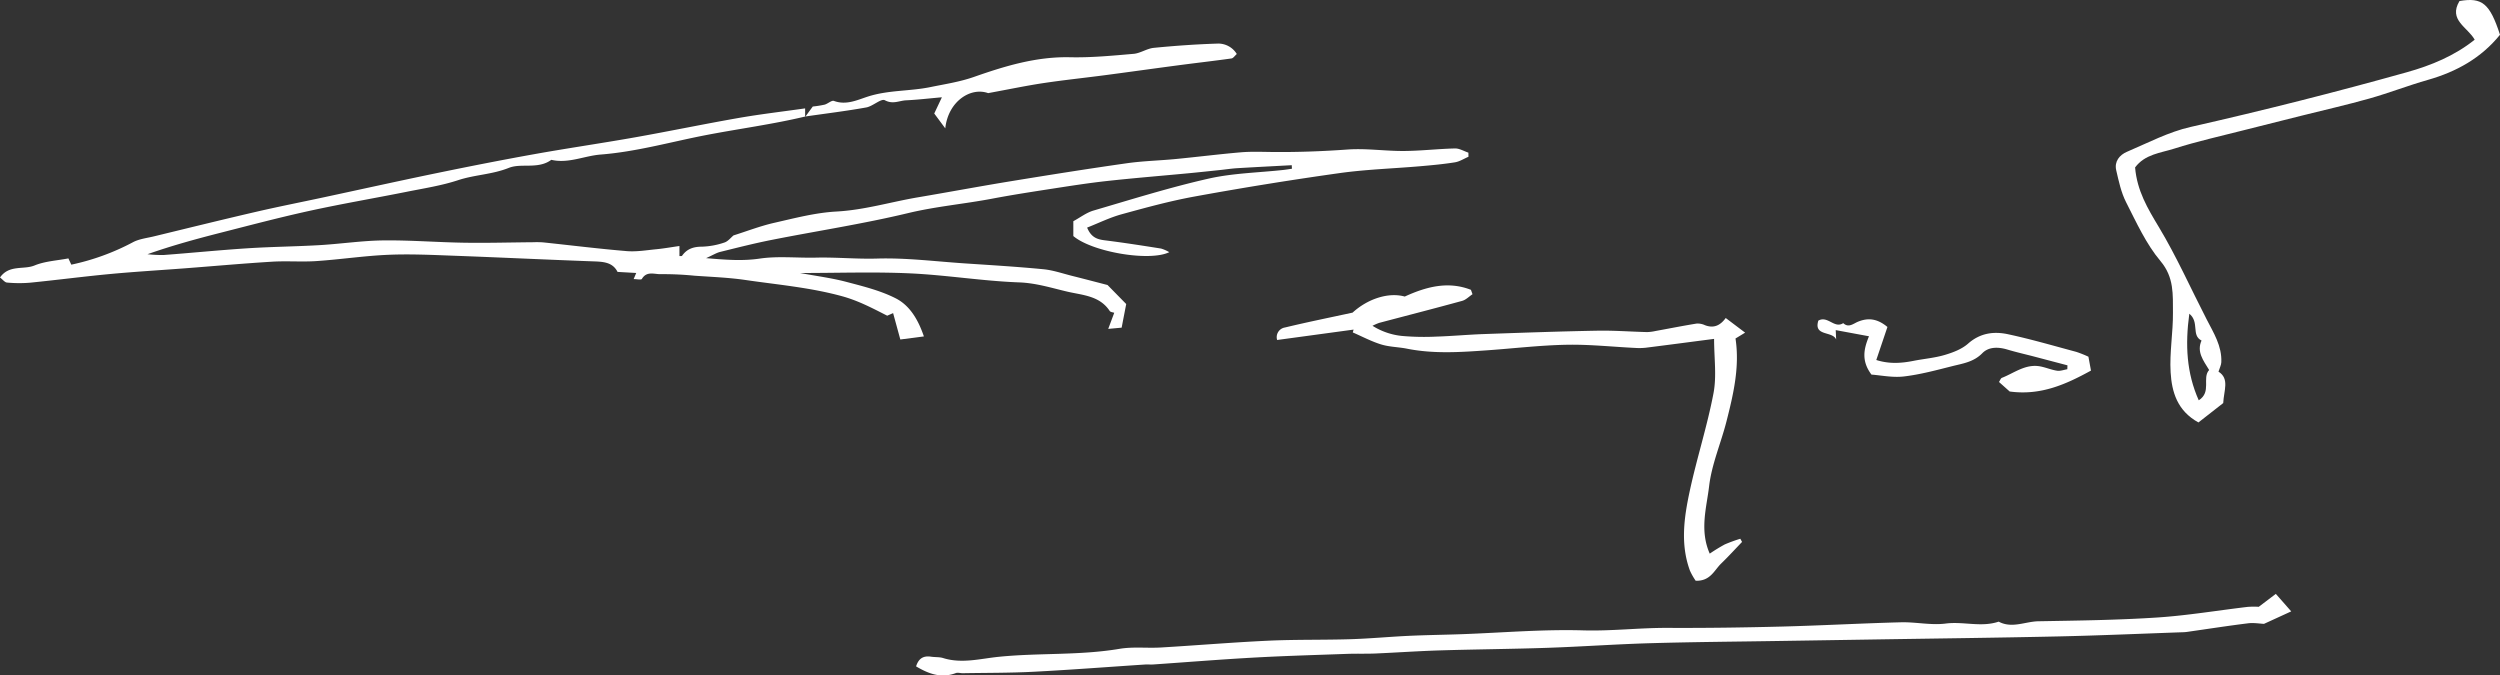
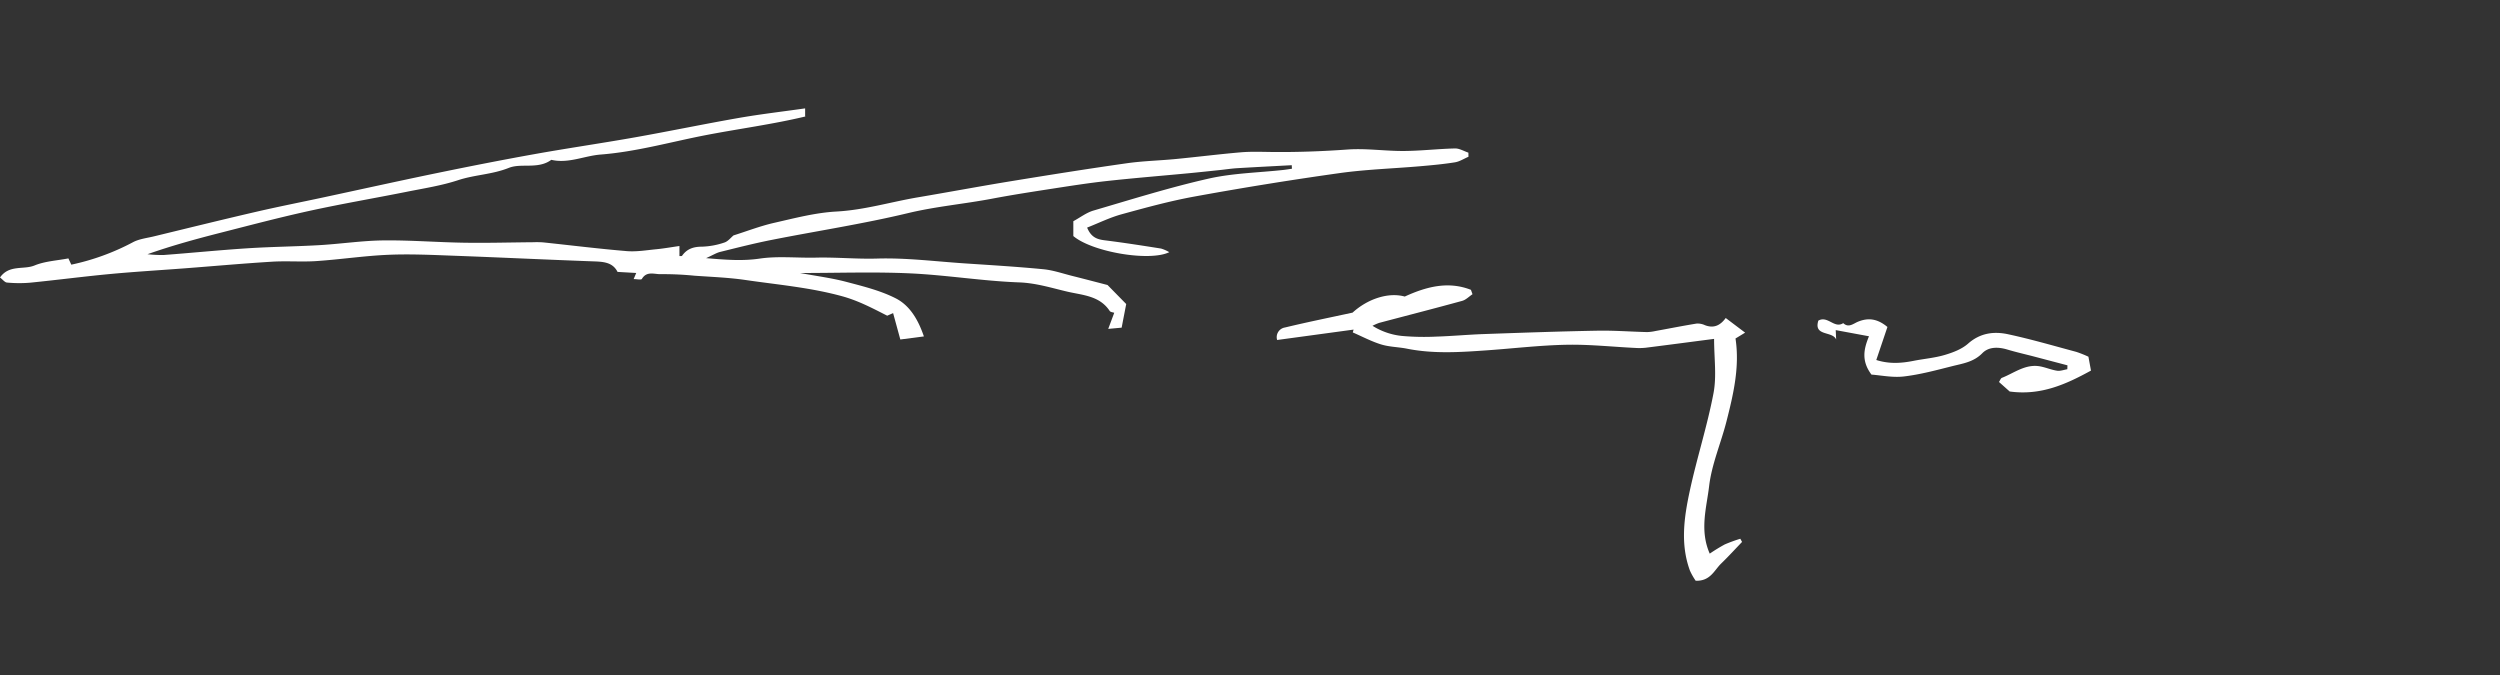
<svg xmlns="http://www.w3.org/2000/svg" width="1143.956" height="309.091" viewBox="0 0 1143.956 309.091">
  <rect x="0" y="0" width="1143.956" height="309.091" fill="#333333" stroke="none" />
  <g transform="translate(37.055 -111.504)">
    <path d="M331.5,145.6c-14.948,3.583-30.215,5.588-45.289,8.484-16.082,3.09-31.95,7.658-48.4,8.94-7.546.587-14.781,4.234-22.606,2.416-6,4.462-13.727,1.4-19.4,3.674-7.652,3.071-15.626,3.136-23.208,5.633s-15.622,3.735-23.5,5.311c-14.8,2.958-29.682,5.49-44.417,8.712-13.639,2.981-27.15,6.563-40.685,10.011-11.161,2.842-22.275,5.873-33.561,9.851a57.867,57.867,0,0,0,7.422.359c12.806-.959,25.59-2.245,38.4-3.072,10.949-.706,21.935-.8,32.891-1.439,9.758-.569,19.49-2.051,29.243-2.162,12.363-.14,24.733.868,37.105,1.059,10.443.162,20.893-.14,31.341-.227a41.245,41.245,0,0,1,4.671.07c12.729,1.34,25.437,2.93,38.188,3.992,4.482.374,9.078-.423,13.6-.86,3.416-.331,6.807-.941,10.548-1.475v4.6c.383-.034,1.043.095,1.2-.13,2.242-3.177,5.219-4.159,9.1-4.165a35.019,35.019,0,0,0,10.251-1.891c1.69-.53,3-2.287,4.2-3.263,6.278-1.979,12.316-4.323,18.561-5.745,9.435-2.149,18.961-4.66,28.549-5.183,12.8-.7,24.908-4.405,37.363-6.515,14.333-2.426,28.624-5.1,42.97-7.44,17.467-2.854,34.95-5.634,52.47-8.128,7.423-1.057,14.969-1.222,22.444-1.946,9.888-.958,19.749-2.2,29.646-3.054,4.55-.392,9.156-.228,13.734-.17,11.758.152,23.474-.281,35.219-1.121,8.539-.612,17.2.729,25.8.672,7.8-.052,15.582-.979,23.383-1.16,2.025-.047,4.08,1.245,6.123,1.922l.033,1.883c-2.061.876-4.049,2.2-6.2,2.542-5.293.847-10.65,1.339-16,1.8-12.31,1.064-24.711,1.439-36.926,3.155q-33.047,4.645-65.9,10.639c-11.357,2.054-22.552,5.121-33.7,8.184-5.371,1.477-10.455,4-15.77,6.094,1.875,4.567,4.692,5.394,8.113,5.82,8.6,1.074,17.163,2.416,25.724,3.77a16.387,16.387,0,0,1,3.752,1.648c-8.895,4.412-35.214-.028-43.9-7.373v-6.793c3.1-1.674,5.979-3.925,9.239-4.881,17.463-5.121,34.873-10.579,52.6-14.592,11.181-2.532,22.887-2.734,34.354-3.994,1.284-.14,2.558-.362,3.836-.545l-.088-1.618c-8.339.45-16.679.865-25.014,1.372-2.69.165-5.363.586-8.045.866-4.8.5-9.6,1.016-14.411,1.472-12.357,1.173-24.733,2.167-37.069,3.522-8.515.935-16.989,2.274-25.459,3.581-9.04,1.4-18.085,2.795-27.071,4.5-12.8,2.431-25.76,3.55-38.526,6.616-20.588,4.942-41.588,8.138-62.378,12.251-7.916,1.565-15.747,3.566-23.585,5.5-1.68.416-3.221,1.4-6.431,2.852,9.438.814,16.824,1.341,24.569.2,8.427-1.24,17.167-.228,25.765-.439,9.293-.225,18.532.708,27.874.431,13.316-.4,26.7,1.312,40.047,2.2,12.027.8,24.066,1.519,36.061,2.679,4.495.434,8.887,1.976,13.31,3.082,5.3,1.323,10.579,2.72,16.07,4.136,2.573,2.624,5.407,5.508,8.546,8.707-.6,3.115-1.3,6.71-2.088,10.81l-6.143.565,2.754-7.366c-.64-.241-1.725-.3-2.08-.84-4.622-7.023-12.494-7.219-19.408-8.843-7.242-1.7-14.29-3.945-22.041-4.229-16.641-.61-33.2-3.358-49.84-4.128-16.463-.762-32.989-.166-50.394-.166,7.67,1.427,14.483,2.291,21.064,4.028,7.712,2.036,15.662,3.973,22.7,7.552,6.562,3.34,10.344,9.932,12.9,17.439l-10.787,1.4c-1.051-3.847-2.136-7.821-3.3-12.071l-2.7,1.186c-6.431-3.266-13.042-6.816-20.58-8.892-14.581-4.012-29.519-5.283-44.337-7.456-7.71-1.129-15.55-1.4-23.339-1.959a146.26,146.26,0,0,0-15.356-.7c-2.86.1-6.426-1.573-8.637,2.18-.318.542-2.343.075-3.775.075.527-1.247.816-1.927,1.183-2.795-2.728-.155-5.389-.308-8.547-.489-2.32-4.6-6.8-4.668-11.473-4.837-21.056-.763-42.1-1.786-63.16-2.558-10.055-.369-20.144-.861-30.183-.437-10.988.463-21.921,2.127-32.9,2.873-6.759.457-13.587-.129-20.351.284-13.145.8-26.264,1.991-39.4,2.994-11.579.886-23.175,1.565-34.734,2.648-12.23,1.149-24.417,2.752-36.642,3.969A60.6,60.6,0,0,1-33.87,221.6c-1.015-.078-1.937-1.374-3.185-2.328,4.213-5.968,10.794-3.429,15.788-5.485,4.836-1.989,10.381-2.243,15.507-3.24l1.331,2.865A107.147,107.147,0,0,0,23.7,203.188c2.889-1.555,6.431-1.933,9.7-2.728,15.491-3.761,30.969-7.577,46.5-11.179,10.243-2.374,20.565-4.407,30.847-6.611,17.472-3.746,34.916-7.619,52.415-11.226,14.772-3.046,29.574-5.96,44.421-8.622,15.3-2.742,30.7-4.966,46.008-7.683,15.829-2.808,31.573-6.094,47.408-8.862,9.9-1.729,19.893-2.888,30.359-4.374v3.924Z" transform="translate(0 19.196)" fill="#fff" />
-     <path d="M219.878,311.247c1.211-3.844,3.532-4.937,6.9-4.429,1.822.276,3.766.082,5.492.622,8.515,2.664,17.057.274,25.347-.566,18.421-1.867,37.01-.566,55.355-3.659,6.165-1.039,12.62-.24,18.922-.61,16.418-.967,32.814-2.357,49.24-3.115,12.489-.578,25.016-.294,37.516-.68,8.9-.274,17.787-1.124,26.686-1.537,8.06-.375,16.132-.468,24.2-.757,18.508-.664,37.042-2.284,55.511-1.747,13.014.38,25.843-1.2,38.781-1.136,17.335.083,34.676-.155,52.006-.6,18.243-.468,36.47-1.488,54.712-1.959,6.821-.176,13.781,1.439,20.466.576,8.12-1.047,16.277,1.834,24.239-.876,6.079,3.258,12.133-.061,18.189-.168,18.1-.323,36.222-.537,54.277-1.718,13.892-.909,27.691-3.24,41.539-4.87a38.175,38.175,0,0,1,5-.029l7.813-5.923,7.048,8.012-12.461,5.712c-1.984-.088-4.666-.578-7.249-.26-9.011,1.116-17.987,2.511-26.978,3.795a22.451,22.451,0,0,1-2.416.279c-19.177.669-38.352,1.514-57.535,1.936-28.678.632-57.365.966-86.048,1.424q-20.762.33-41.525.652c-19.674.317-39.355.459-59.023,1.023-15.671.449-31.321,1.574-46.99,2.111-16.432.561-32.881.684-49.317,1.181-9.864.3-19.717,1-29.579,1.424-4.237.179-8.487.011-12.726.163-14.313.514-28.634.917-42.933,1.708-15.269.845-30.517,2.088-45.775,3.136-1.351.093-2.716-.046-4.067.042-16.94,1.111-33.867,2.428-50.818,3.3-10.794.558-21.622.476-32.434.666-1.077.018-2.283-.4-3.212-.052C231.617,316.75,225.942,314.861,219.878,311.247Z" transform="translate(162.251 105.182)" fill="#fff" />
    <path d="M356.18,211.77,321.2,216.526a4.467,4.467,0,0,1,3.588-5.72c10.04-2.423,20.17-4.47,30.93-6.8,6.975-6.382,16.494-9.417,23.87-7.355,9.965-4.555,19.9-7.141,30.289-3.08l.715,2.012c-1.565,1.038-3,2.565-4.715,3.038-12.639,3.472-25.337,6.73-38.009,10.079a28.048,28.048,0,0,0-3.038,1.325,31,31,0,0,0,13.51,4.65,114.513,114.513,0,0,0,15.757.3c7.227-.223,14.442-.905,21.669-1.158,17.314-.609,34.627-1.222,51.947-1.545,7.559-.142,15.131.449,22.7.635a19.476,19.476,0,0,0,3.884-.486c6.278-1.14,12.538-2.387,18.836-3.408a7.916,7.916,0,0,1,3.813.736c3.777,1.445,6.8.432,9.518-3.284l8.872,6.7-4.4,2.679c1.99,12.964-.968,25.557-4.165,38.073-2.526,9.882-6.735,19.5-7.909,29.512-1.157,9.843-4.441,20.092.285,30.861a79.105,79.105,0,0,1,6.868-4.214,68.635,68.635,0,0,1,7.125-2.6l.8,1.455c-3.181,3.307-6.275,6.705-9.572,9.892-3.169,3.061-4.908,8.1-11.655,7.87a28.719,28.719,0,0,1-2.638-4.661c-4.462-12.163-2.643-24.5-.034-36.583,3.229-14.964,7.991-29.615,10.841-44.639,1.477-7.789.26-16.09.26-24.789-10.59,1.379-20.893,2.744-31.2,4.038a28.235,28.235,0,0,1-4.873.1c-10.5-.511-21-1.658-31.481-1.449-12.179.241-24.332,1.7-36.5,2.555s-24.32,1.664-36.429-.75c-3.932-.785-8.07-.783-11.865-1.95-4.469-1.372-8.668-3.622-12.984-5.492Z" transform="translate(226.143 50.551)" fill="#fff" />
-     <path d="M565.192,188.122c.889,10.665,5.764,18.793,10.858,27.262,8.162,13.572,14.629,28.163,21.9,42.277,3.2,6.214,7.009,12.2,6.7,19.575-.056,1.348-.777,2.666-1.294,4.328,5.142,3.258,2.446,8.577,2.162,14.378-3.513,2.746-7.46,5.829-11.347,8.87-9.763-5.371-12.194-14.081-12.721-22.939-.539-9.063,1.147-18.237,1.065-27.355-.071-8.117.612-16.039-5.682-23.52-6.615-7.86-11.032-17.682-15.771-26.973-2.284-4.477-3.356-9.645-4.508-14.61-.938-4.04,1.537-7.012,4.913-8.451,9.6-4.09,19.069-9.087,29.124-11.365q49.8-11.287,98.946-25.035c11.212-3.15,21.849-7.526,31.038-14.887-3.136-5.705-12.182-8.97-6.952-17.69,10.377-1.818,13.882,1.118,18.542,15.431-8.595,10.613-19.888,16.912-32.951,20.629-9.017,2.565-17.79,6-26.81,8.547-10.275,2.9-20.705,5.258-31.068,7.856-8.823,2.211-17.653,4.4-26.464,6.653-10.613,2.718-21.338,5.092-31.762,8.412C576.89,181.5,569.7,182.048,565.192,188.122ZM590,255.052c-1.938,14.284-1.258,27.117,4.317,39.627,6.018-3.86,1.4-10.19,4.754-13.874-2.754-4.5-5.761-8.342-3.477-13.481C590.762,264.942,594.773,258.929,590,255.052Z" transform="translate(374.734)" fill="#fff" />
-     <path d="M188.757,157.3c1.25-1.7,2.5-3.408,3.5-4.777a47.39,47.39,0,0,0,5.422-.858c1.5-.413,3.217-2.095,4.278-1.7,5.594,2.072,10.644-.423,15.488-1.987,9.388-3.031,19.19-2.4,28.673-4.351,6.7-1.379,13.346-2.349,19.94-4.663,14.145-4.961,28.509-9.329,43.917-8.985,9.689.215,19.425-.726,29.1-1.563,3.126-.271,6.084-2.431,9.215-2.739,9.583-.943,19.206-1.627,28.828-1.937a9.93,9.93,0,0,1,9.162,4.757c-.9.783-1.592,1.914-2.427,2.031-7.914,1.114-15.858,2.013-23.782,3.057-11.424,1.508-22.834,3.116-34.258,4.62-9.316,1.227-18.669,2.2-27.959,3.593-7.839,1.18-15.61,2.811-25.352,4.6-7.978-2.886-18.3,3.736-19.614,16.124l-5.048-6.8,3.5-7.425c-6.068.535-11.217,1.149-16.382,1.387-3.154.144-6.027,1.95-9.706-.029-1.726-.93-5.495,2.751-8.524,3.292-9.228,1.651-18.545,2.791-27.828,4.131Z" transform="translate(142.598 7.722)" fill="#fff" />
    <path d="M496.25,208.82,481.031,206c.068,1.516.13,2.919.194,4.322-1.6-4.036-10.429-1.31-8.148-8.66,4.291-2.439,7.353,3.827,11.386,1.14,2.449,2.309,4.609.246,6.692-.618,4.712-1.955,8.922-1.455,13.537,2.382-1.607,4.761-3.289,9.745-5.1,15.111,5.919,1.886,11.44,1.5,17.025.393,4.754-.945,9.658-1.33,14.28-2.7,3.774-1.118,7.825-2.646,10.7-5.188,5.518-4.883,11.783-5.684,18.245-4.3,10.515,2.256,20.867,5.286,31.265,8.073a51.439,51.439,0,0,1,5.557,2.219c.369,2.012.744,4.053,1.165,6.348-11.584,6.364-23.053,11.5-37.2,9.567-1.206-1.072-2.955-2.63-4.893-4.354.5-.741.779-1.671,1.335-1.889,5.676-2.234,10.8-6.466,17.462-5.253,2.628.48,5.149,1.6,7.784,1.992,1.5.225,3.121-.421,4.689-.675l.059-1.79q-7.5-1.977-15-3.951c-4.162-1.088-8.363-2.035-12.481-3.268-4.162-1.246-8.531-1.348-11.484,1.672-3.961,4.053-8.962,4.715-13.822,5.942-7.3,1.842-14.635,3.826-22.078,4.7-5.175.607-10.557-.553-14.81-.85C492.584,219.963,493.94,214.45,496.25,208.82Z" transform="translate(321.909 56.556)" fill="#fff" />
  </g>
</svg>